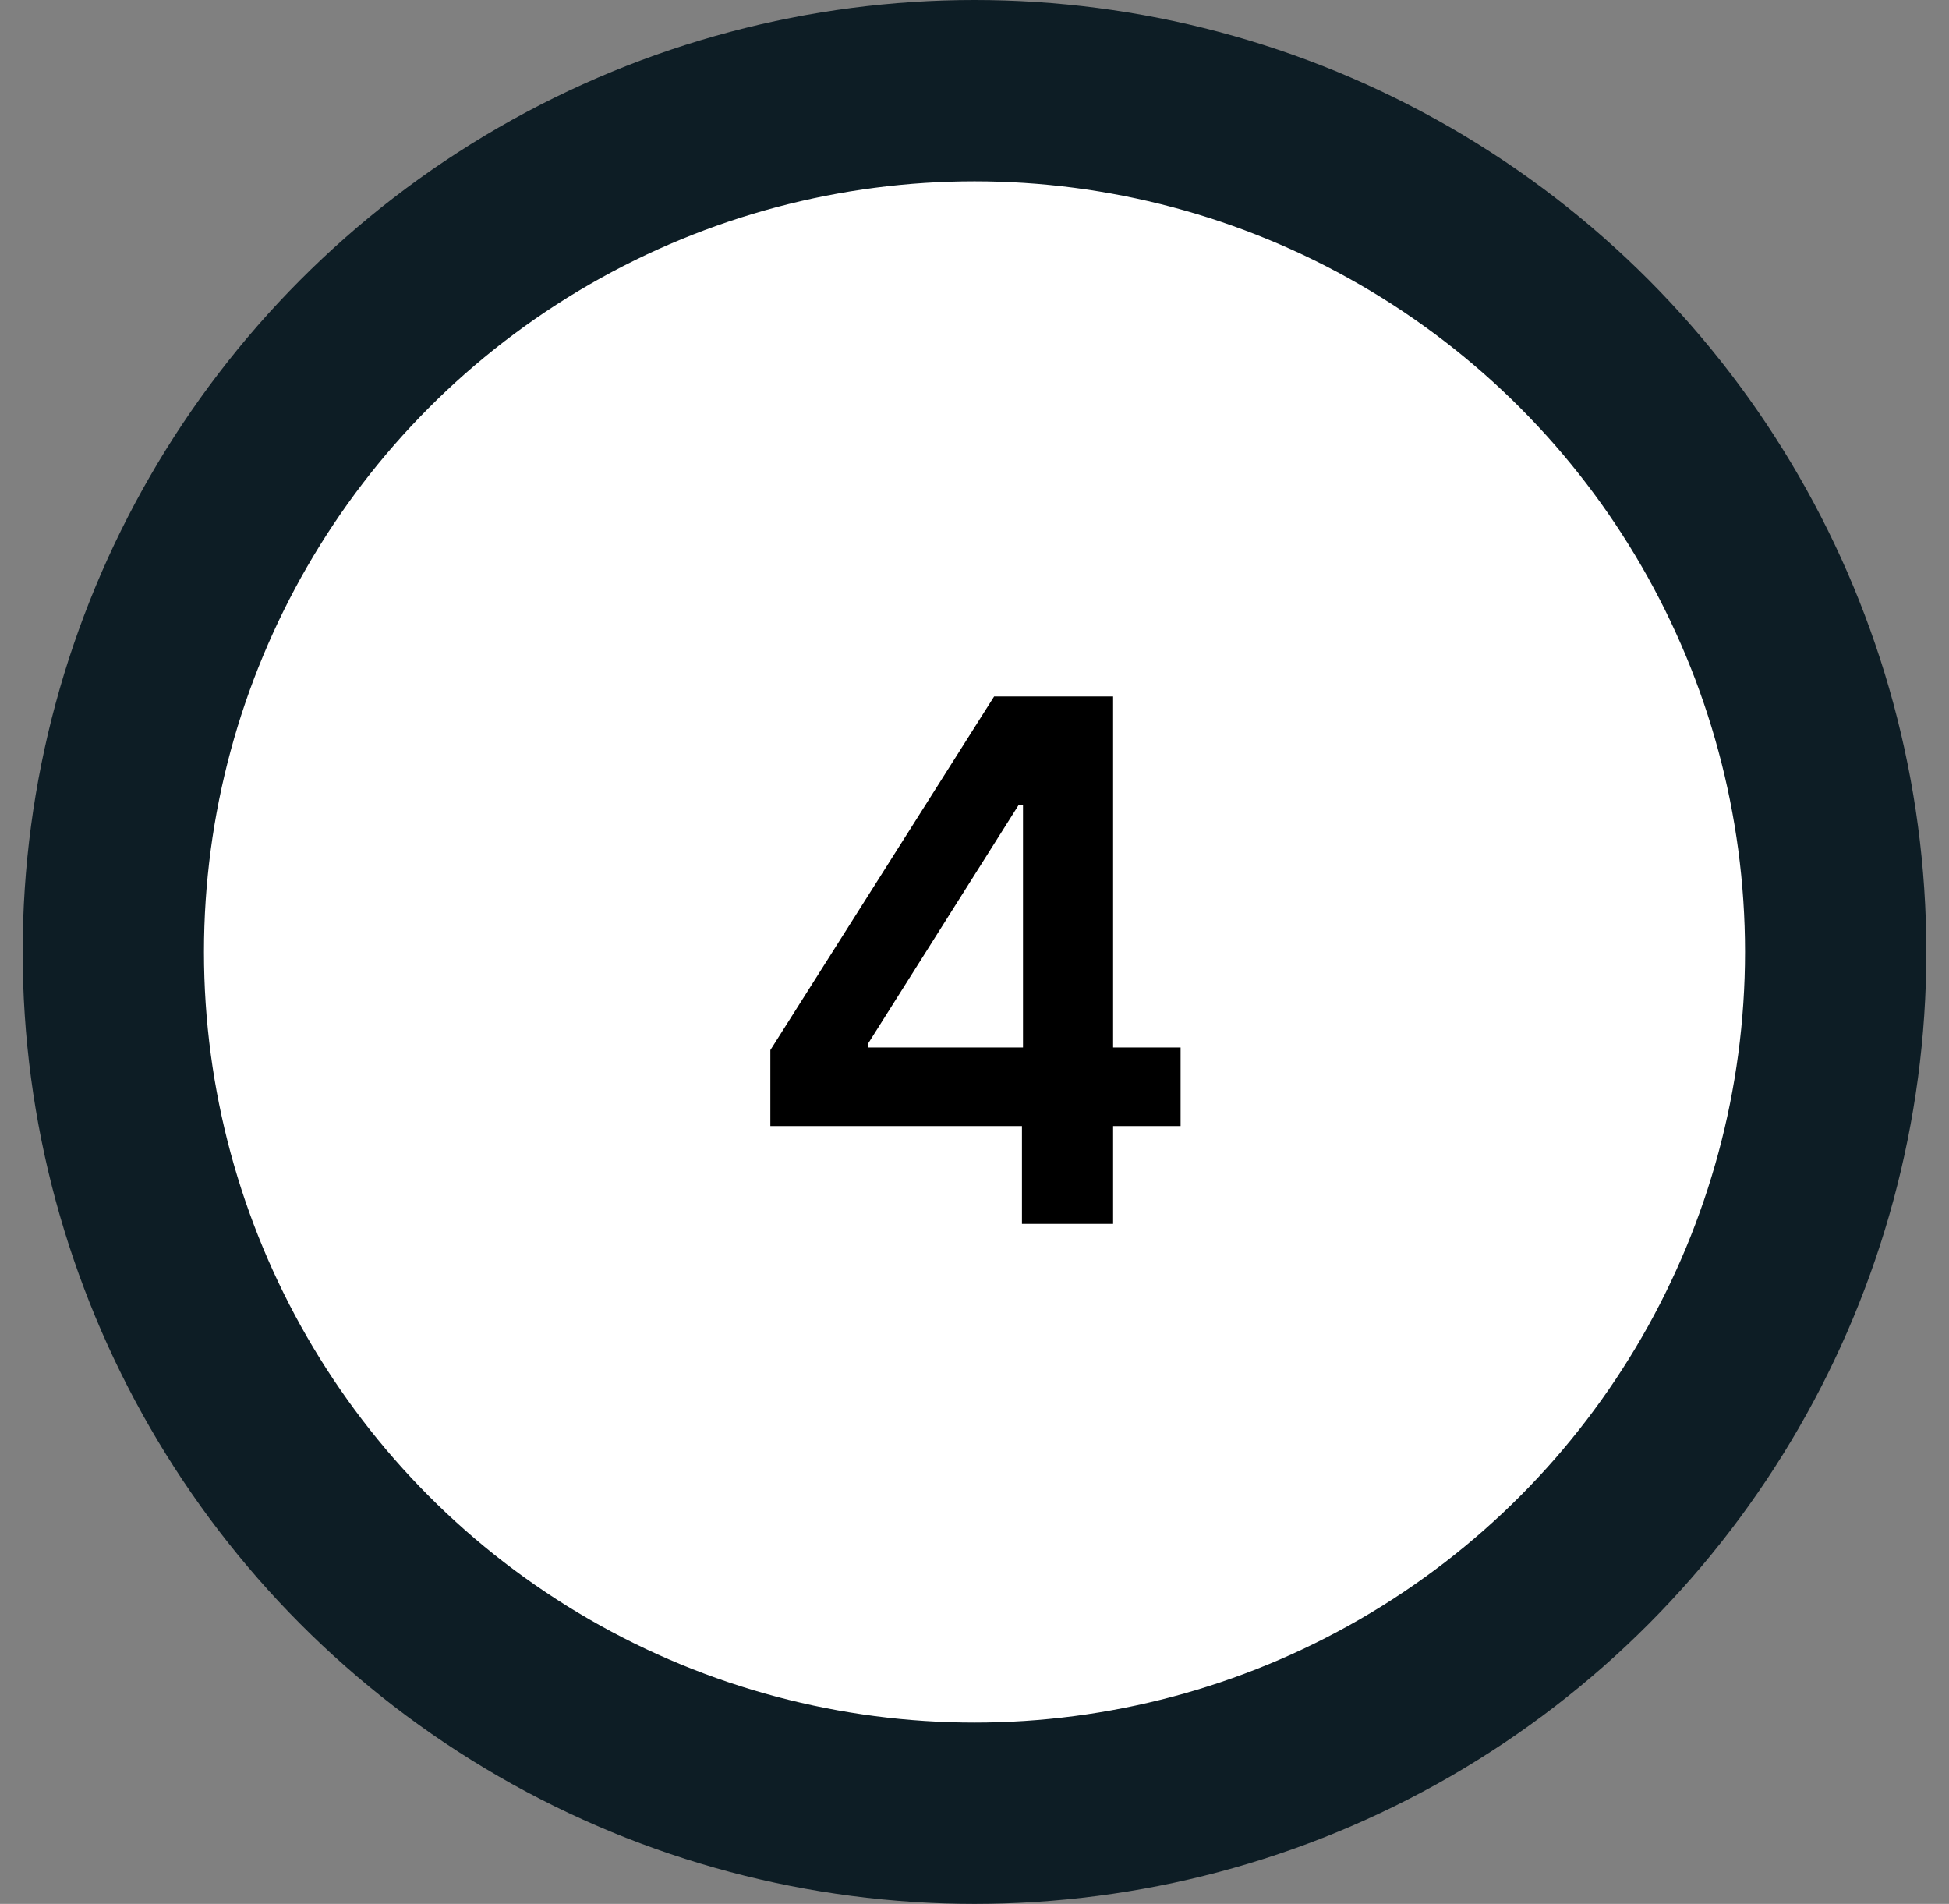
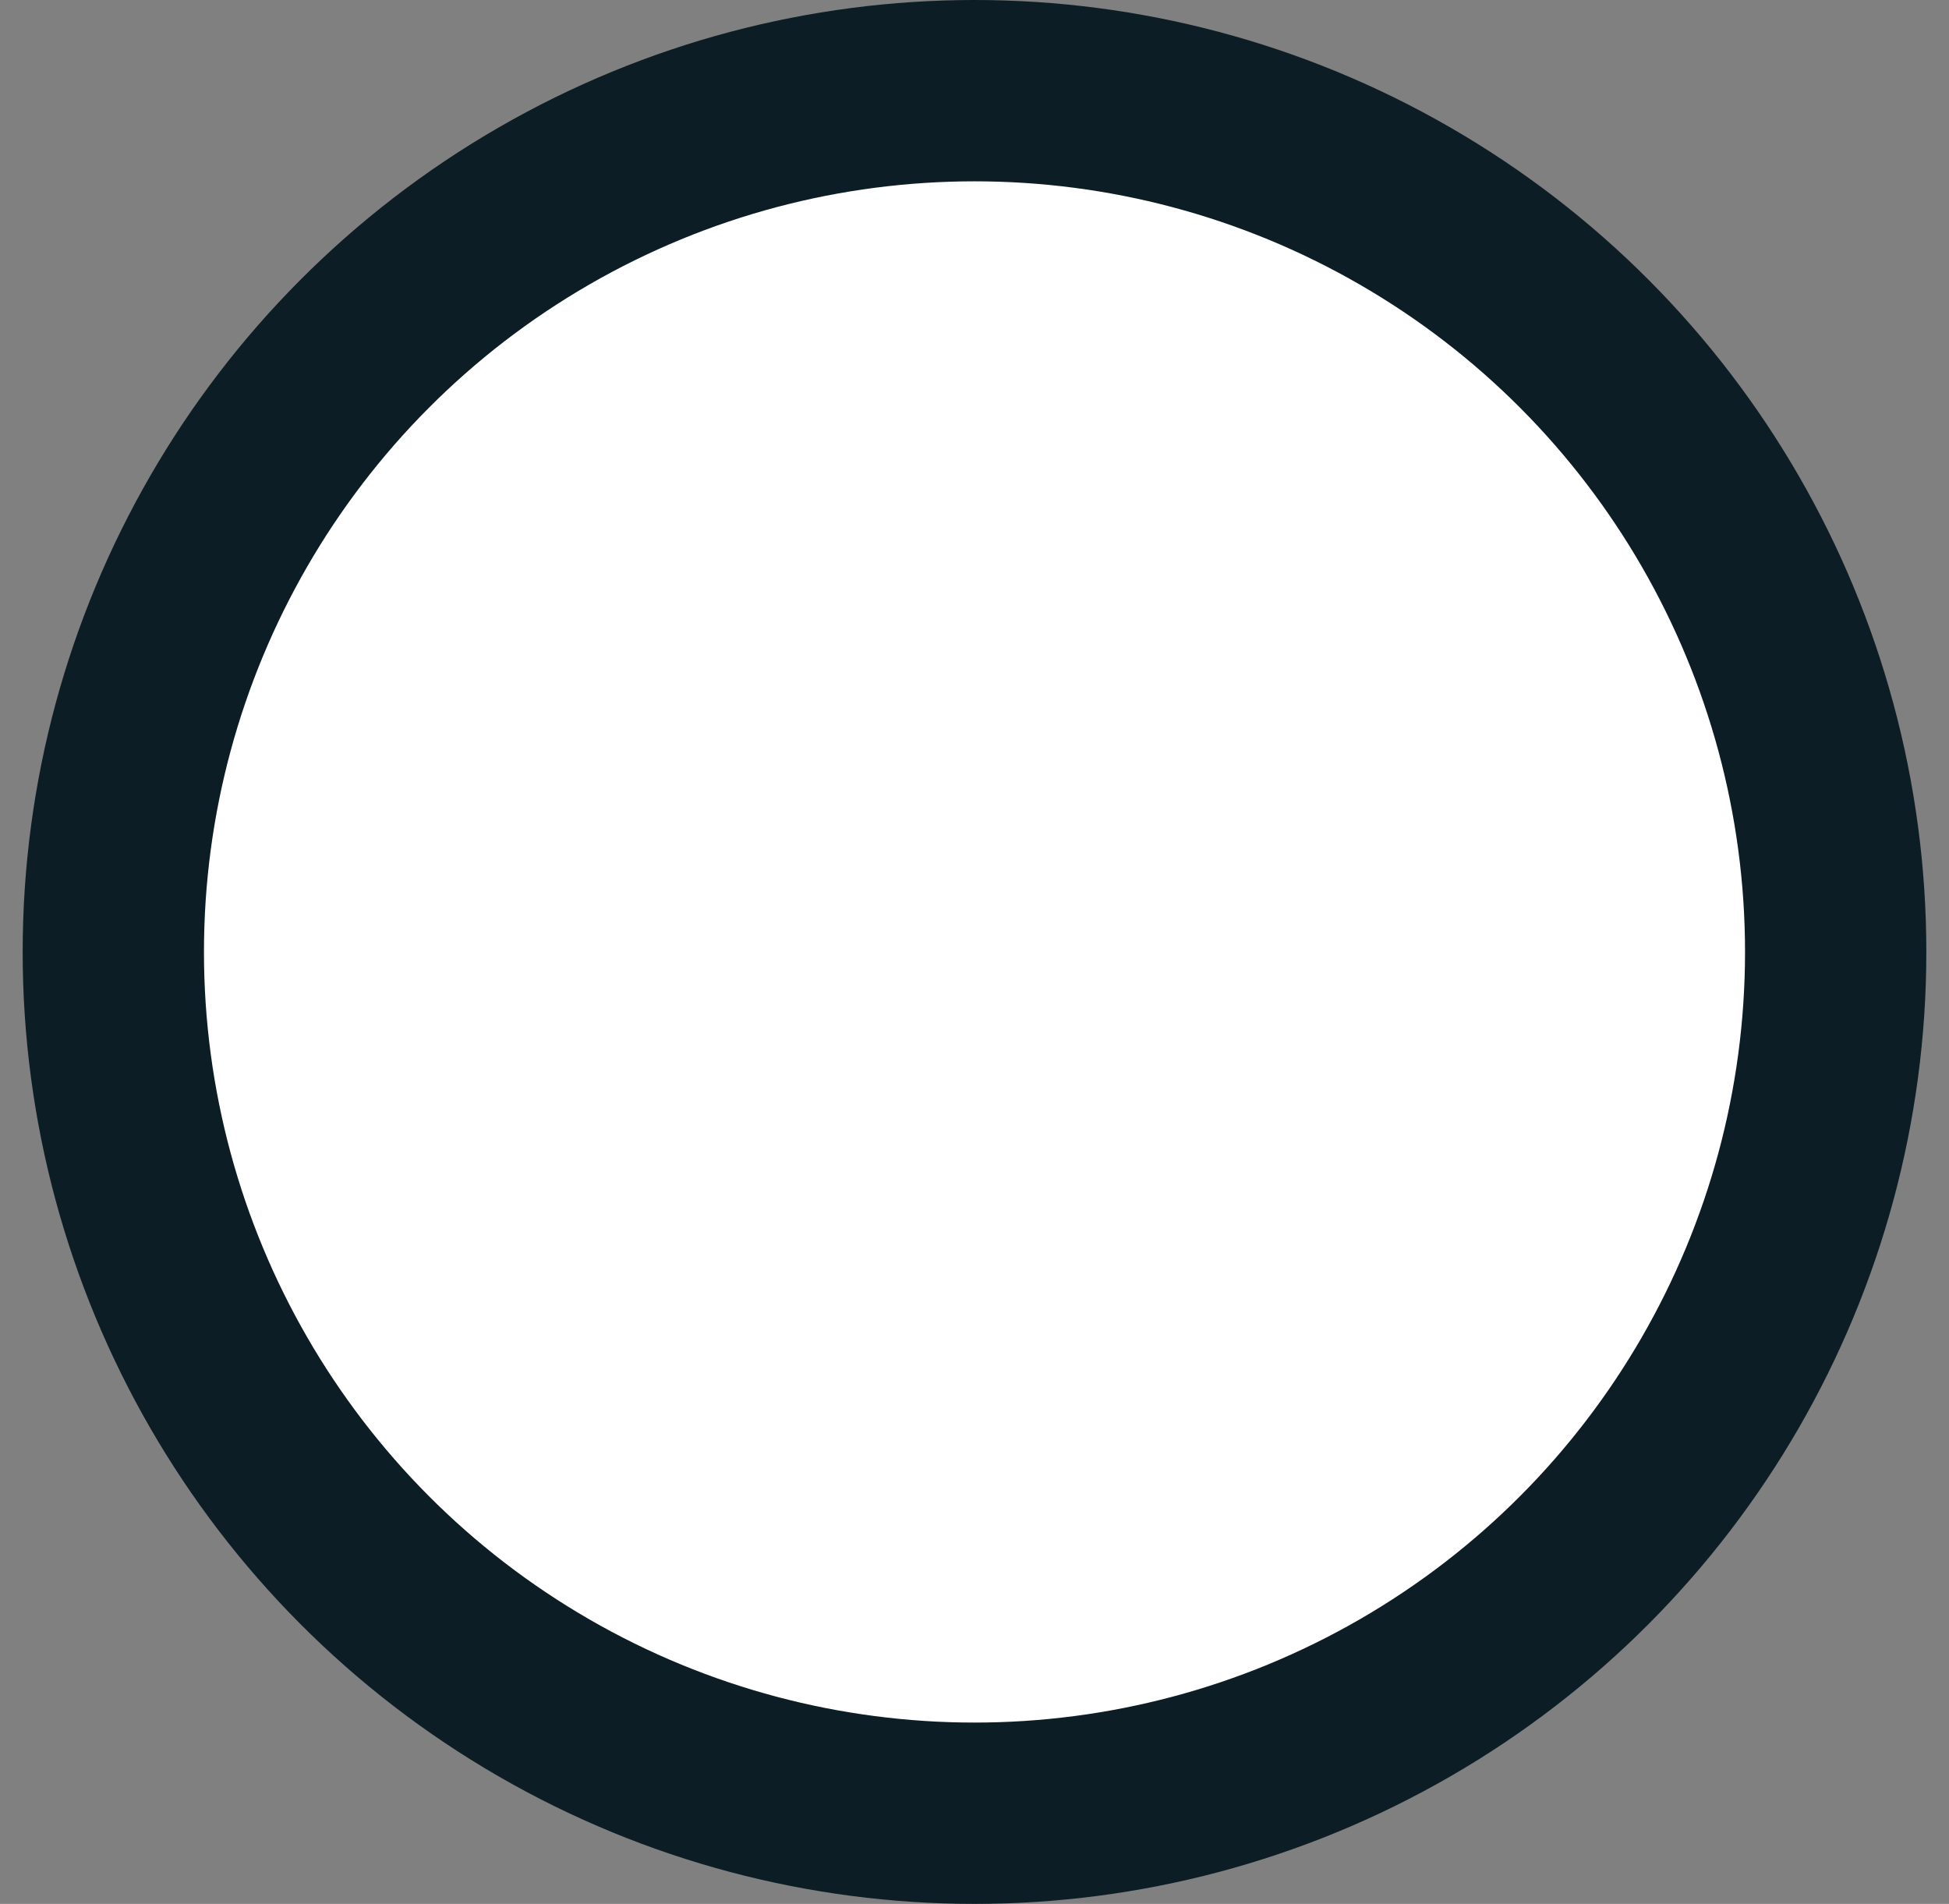
<svg xmlns="http://www.w3.org/2000/svg" width="43" height="42" viewBox="0 0 43 42" fill="none">
  <rect x="0" y="0" width="43" height="42" fill="#808080" stroke="none" />
  <circle cx="21.5" cy="21" r="19" fill="white" stroke="#0D1D25" stroke-width="4" />
-   <path d="M16.996 24.841V23.165L21.933 15.364H23.331V17.75H22.479L19.155 23.017V23.108H26.047V24.841H16.996ZM22.547 27V24.329L22.57 23.579V15.364H24.558V27H22.547Z" fill="black" />
</svg>